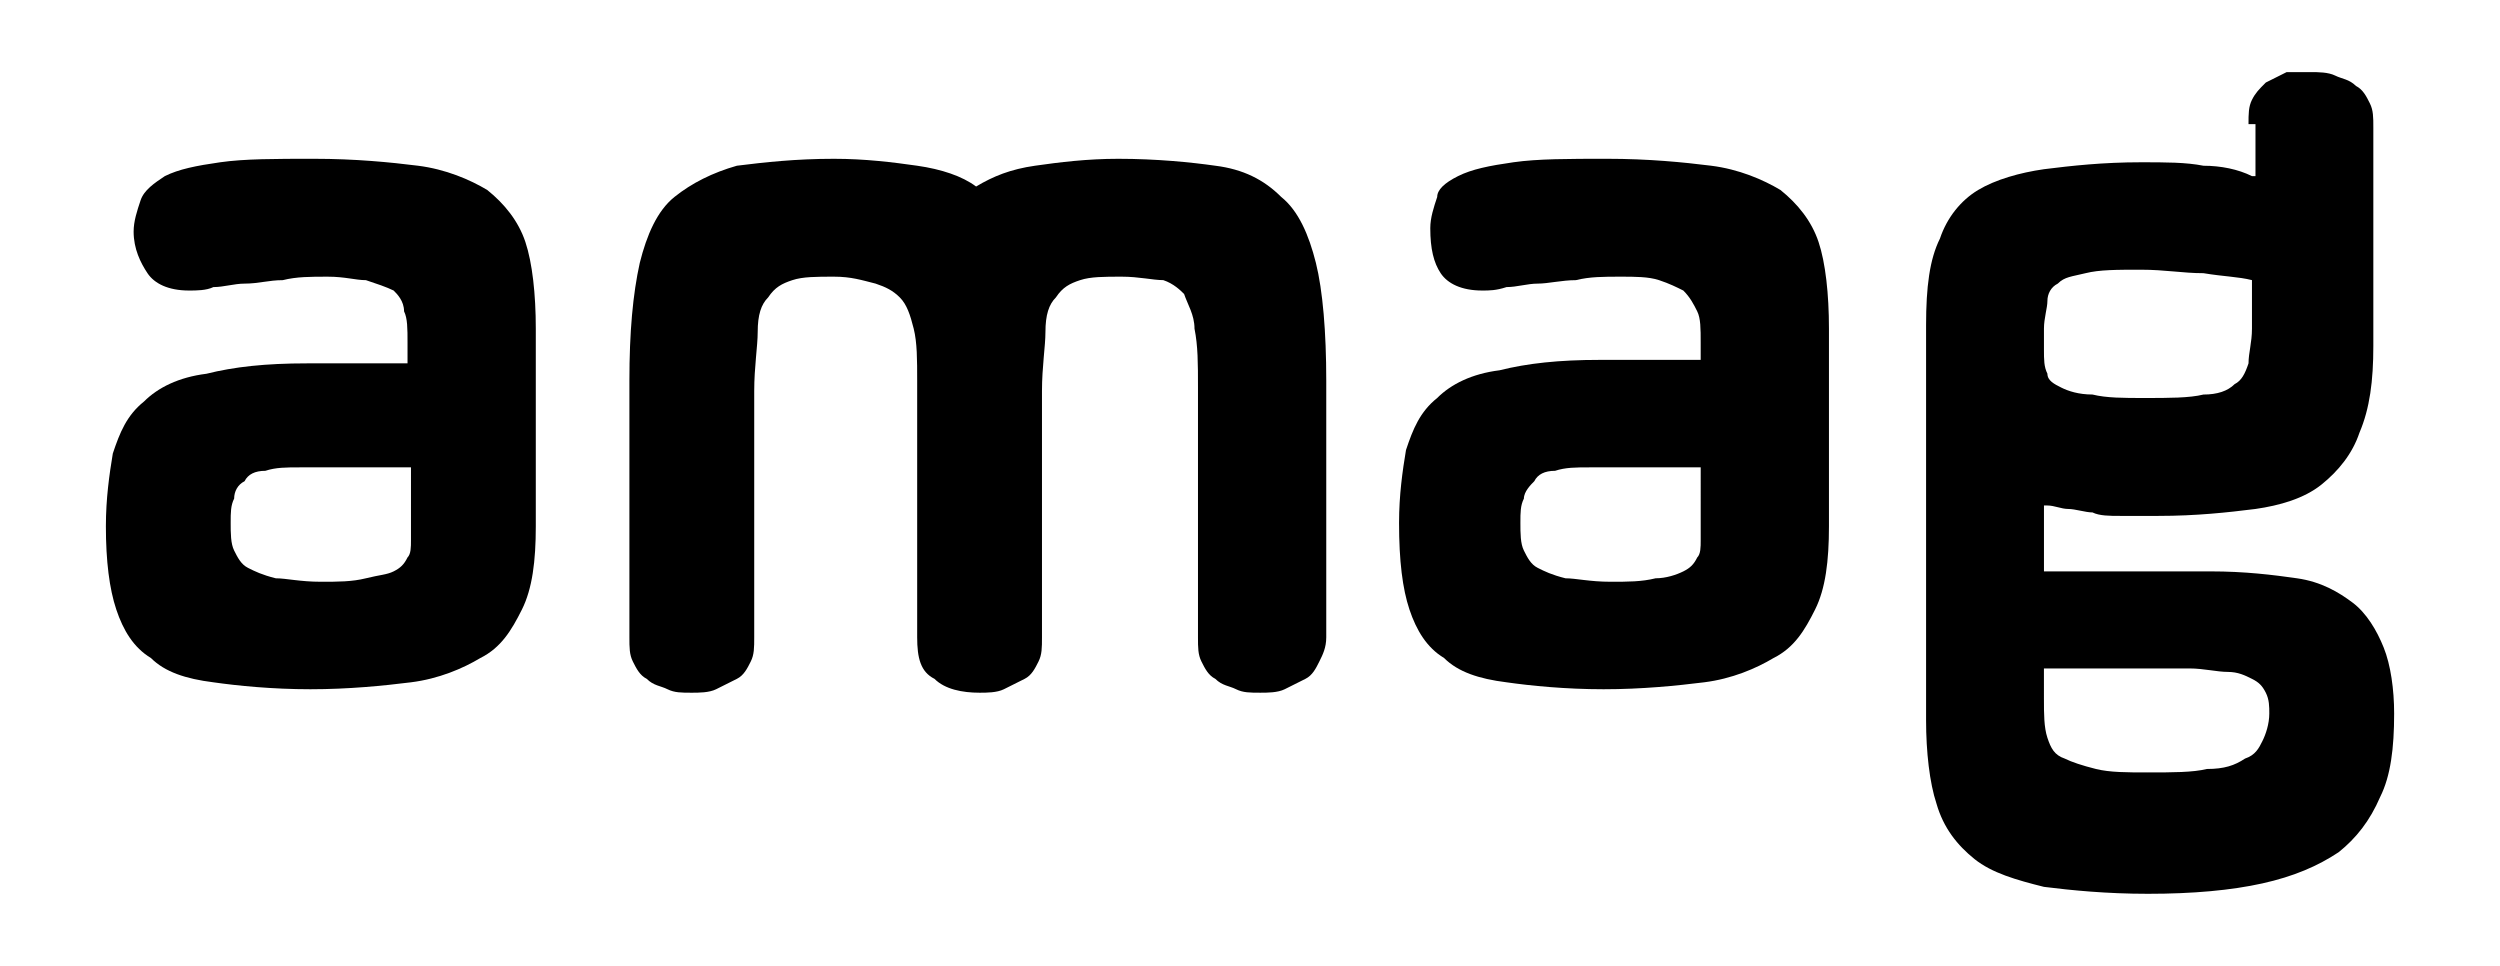
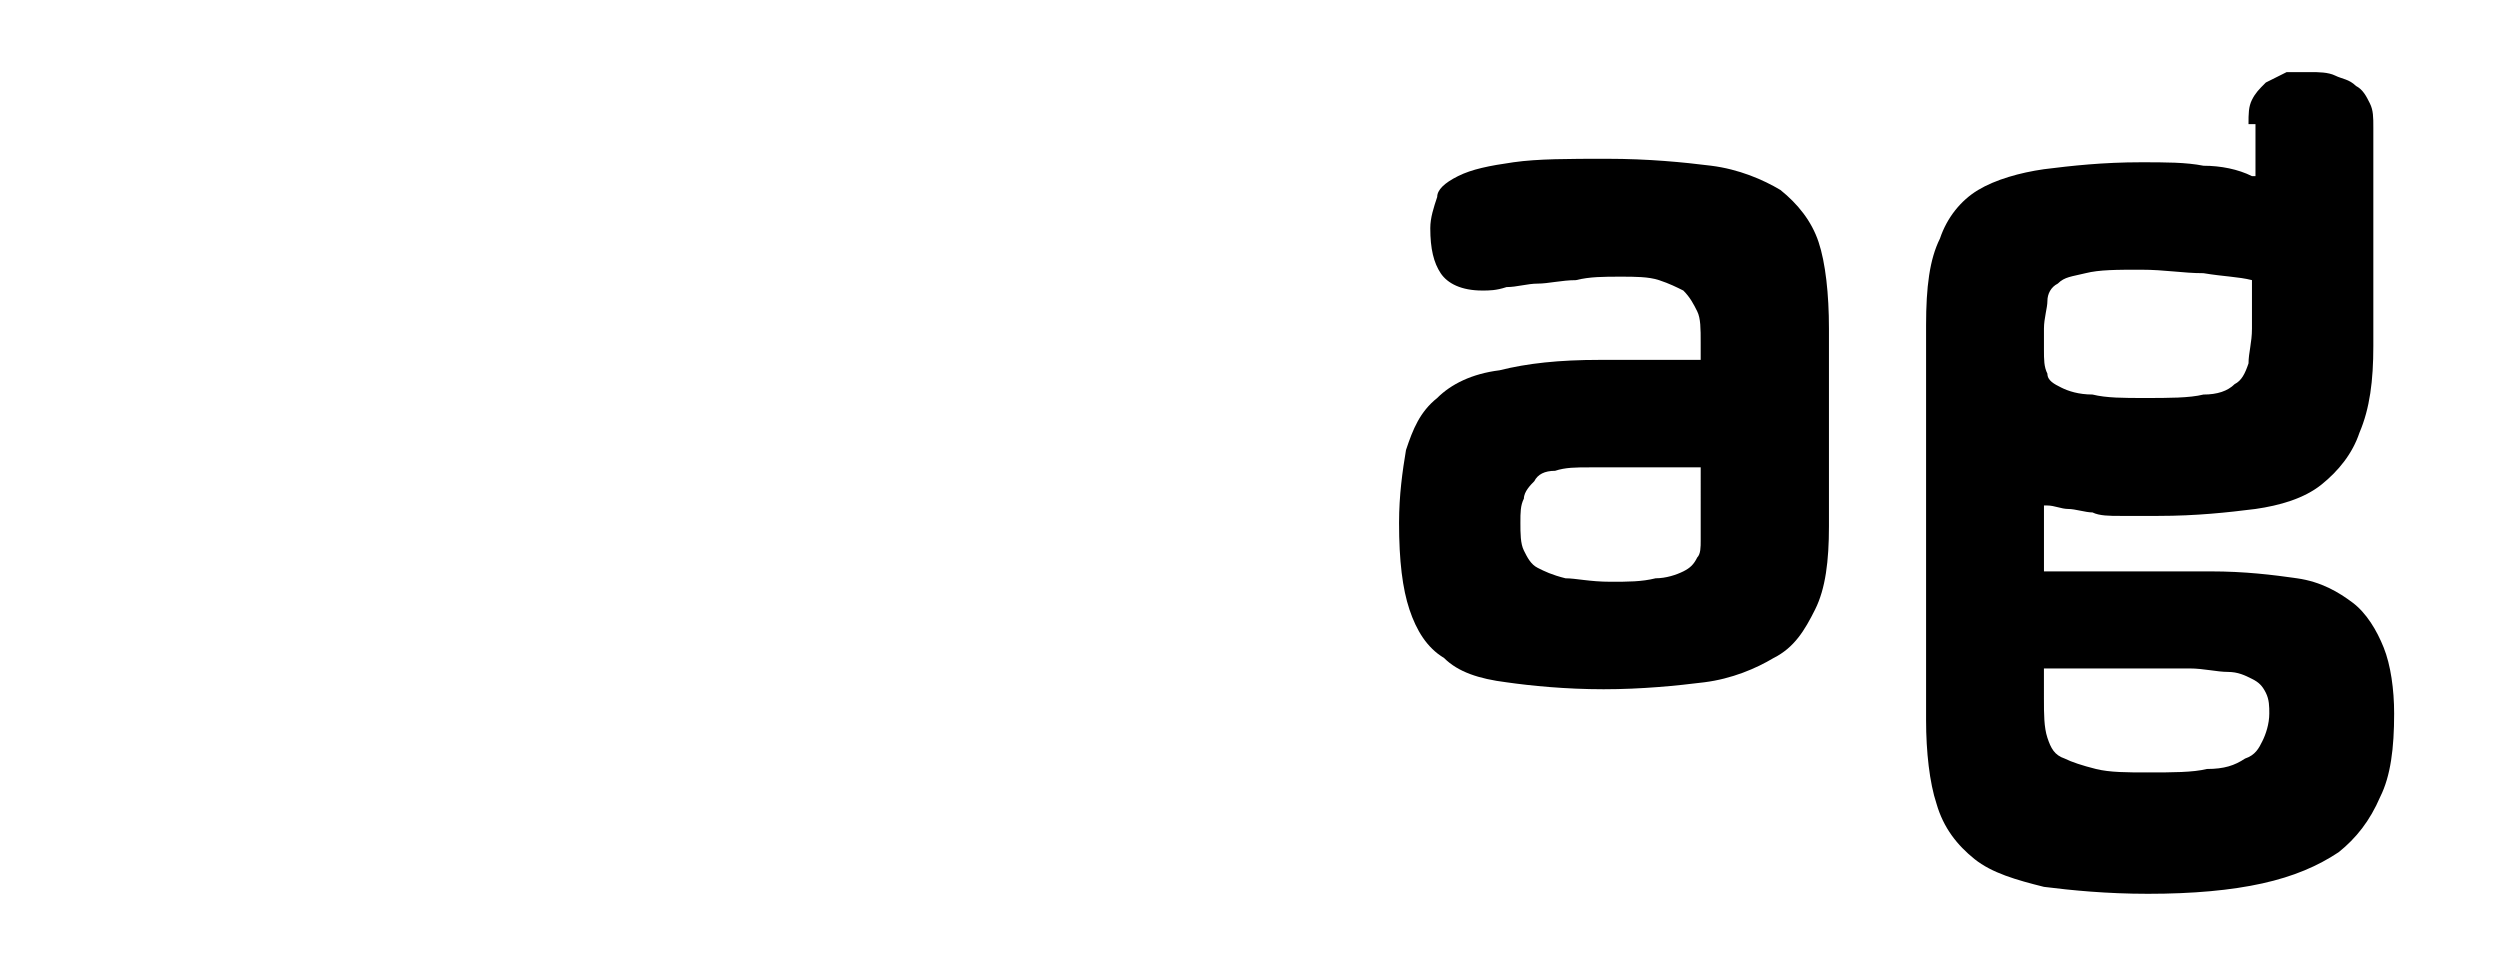
<svg xmlns="http://www.w3.org/2000/svg" version="1.1" id="Ebene_1" x="0px" y="0px" width="220px" height="85px" viewBox="31.73 99.23 220 85" enable-background="new 31.73 99.23 220 85" xml:space="preserve">
  <g>
-     <path d="M67.896,140.358h-9.763c-1.221,0-2.136,0-3.051,0.304c-0.916,0-1.526,0.306-1.831,0.916   c-0.611,0.305-0.915,0.914-0.915,1.525c-0.306,0.61-0.306,1.221-0.306,2.136c0,0.916,0,1.831,0.306,2.44   c0.304,0.609,0.61,1.221,1.22,1.525c0.61,0.307,1.221,0.61,2.441,0.916c0.915,0,2.136,0.305,3.966,0.305   c1.526,0,2.746,0,3.967-0.305c1.22-0.306,1.831-0.306,2.441-0.609c0.61-0.307,0.915-0.611,1.22-1.223   c0.305-0.304,0.305-0.914,0.305-1.524V140.358z M48.37,124.797c-1.831,0-3.051-0.61-3.661-1.525c-0.61-0.916-1.22-2.136-1.22-3.661   c0-0.916,0.305-1.831,0.61-2.746c0.305-0.916,1.22-1.525,2.135-2.136c1.221-0.61,2.746-0.916,4.882-1.221s4.881-0.305,8.237-0.305   c3.662,0,6.712,0.305,9.153,0.609c2.44,0.306,4.576,1.221,6.102,2.136c1.525,1.221,2.746,2.746,3.356,4.577   c0.61,1.83,0.916,4.576,0.916,7.627v17.392c0,3.051-0.305,5.491-1.22,7.322c-0.916,1.83-1.831,3.355-3.662,4.271   c-1.525,0.915-3.661,1.83-6.102,2.135c-2.44,0.305-5.492,0.611-8.848,0.611s-6.407-0.307-8.542-0.611   c-2.441-0.305-4.271-0.915-5.492-2.135c-1.525-0.916-2.441-2.441-3.051-4.271c-0.61-1.831-0.915-4.271-0.915-7.322   c0-2.441,0.305-4.577,0.61-6.408c0.611-1.83,1.221-3.355,2.746-4.576c1.221-1.221,3.051-2.136,5.492-2.44   c2.441-0.61,5.187-0.915,8.848-0.915h8.848v-1.831c0-1.221,0-2.136-0.305-2.746c0-0.915-0.61-1.525-0.915-1.83   c-0.61-0.306-1.525-0.61-2.441-0.915c-0.915,0-1.831-0.306-3.356-0.306c-1.526,0-2.746,0-3.966,0.306   c-1.221,0-2.136,0.305-3.356,0.305c-0.915,0-1.831,0.305-2.746,0.305C49.896,124.797,48.98,124.797,48.37,124.797z" />
-     <path d="M130.441,123.577c-1.525,0-2.746,0-3.661,0.306c-0.916,0.305-1.525,0.609-2.135,1.525   c-0.611,0.609-0.916,1.524-0.916,3.051c0,1.22-0.305,3.051-0.305,5.187v21.662c0,0.915,0,1.525-0.305,2.136s-0.61,1.22-1.22,1.525   c-0.61,0.305-1.221,0.609-1.831,0.916c-0.61,0.304-1.526,0.304-2.136,0.304c-1.525,0-3.051-0.304-3.966-1.22   c-1.22-0.61-1.525-1.83-1.525-3.661V132.73c0-1.831,0-3.356-0.305-4.577s-0.61-2.136-1.22-2.745   c-0.61-0.61-1.221-0.916-2.136-1.221c-1.22-0.305-2.135-0.61-3.661-0.61s-2.746,0-3.662,0.306   c-0.915,0.305-1.525,0.609-2.135,1.525c-0.61,0.609-0.915,1.524-0.915,3.051c0,1.22-0.306,3.051-0.306,5.187v21.662   c0,0.915,0,1.525-0.305,2.136c-0.305,0.61-0.61,1.22-1.22,1.525c-0.611,0.305-1.221,0.609-1.831,0.916   c-0.61,0.304-1.525,0.304-2.136,0.304c-0.915,0-1.525,0-2.136-0.304c-0.61-0.307-1.22-0.307-1.83-0.916   c-0.611-0.306-0.916-0.915-1.221-1.525s-0.305-1.221-0.305-2.136V132.73c0-4.271,0.305-7.628,0.915-10.374   c0.611-2.44,1.526-4.576,3.052-5.796c1.525-1.221,3.356-2.137,5.492-2.747c2.44-0.305,5.187-0.609,8.542-0.609   c2.746,0,5.187,0.305,7.322,0.609c2.136,0.306,3.966,0.916,5.187,1.831c1.526-0.915,3.051-1.525,5.187-1.831   c2.136-0.305,4.577-0.609,7.322-0.609c3.356,0,6.408,0.305,8.543,0.609c2.44,0.306,4.272,1.221,5.797,2.747   c1.525,1.22,2.439,3.355,3.051,5.796c0.609,2.441,0.914,6.103,0.914,10.374v22.577c0,0.915-0.305,1.525-0.609,2.136   s-0.609,1.22-1.221,1.525c-0.609,0.305-1.221,0.609-1.83,0.916c-0.611,0.304-1.525,0.304-2.135,0.304c-0.916,0-1.527,0-2.137-0.304   c-0.61-0.307-1.22-0.307-1.831-0.916c-0.61-0.306-0.916-0.915-1.22-1.525c-0.305-0.61-0.305-1.221-0.305-2.136v-21.968   c0-2.135,0-3.661-0.306-5.187c0-1.221-0.61-2.136-0.915-3.051c-0.305-0.305-0.915-0.915-1.831-1.22   C133.187,123.882,131.967,123.577,130.441,123.577z" />
    <path d="M181.392,140.358h-9.762c-1.221,0-2.137,0-3.053,0.304c-0.914,0-1.525,0.306-1.83,0.916   c-0.305,0.305-0.914,0.914-0.914,1.525c-0.307,0.61-0.307,1.221-0.307,2.136c0,0.916,0,1.831,0.307,2.44   c0.303,0.609,0.609,1.221,1.219,1.525c0.611,0.307,1.221,0.61,2.441,0.916c0.916,0,2.137,0.305,3.967,0.305   c1.525,0,2.744,0,3.965-0.305c0.916,0,1.83-0.306,2.441-0.609c0.609-0.307,0.916-0.611,1.221-1.223   c0.305-0.304,0.305-0.914,0.305-1.524V140.358z M162.169,124.797c-1.83,0-3.049-0.61-3.66-1.525   c-0.609-0.916-0.914-2.136-0.914-3.967c0-0.915,0.305-1.83,0.609-2.745c0-0.611,0.609-1.221,1.832-1.831   c1.219-0.61,2.744-0.916,4.881-1.221c2.135-0.305,4.881-0.305,8.236-0.305c3.662,0,6.713,0.305,9.152,0.609   c2.443,0.306,4.576,1.221,6.104,2.136c1.525,1.221,2.746,2.746,3.355,4.577c0.611,1.83,0.914,4.576,0.914,7.627v17.392   c0,3.051-0.303,5.491-1.219,7.322c-0.914,1.83-1.83,3.355-3.66,4.271c-1.527,0.915-3.664,1.83-6.104,2.135   c-2.441,0.305-5.492,0.611-8.848,0.611s-6.406-0.307-8.543-0.611c-2.439-0.305-4.27-0.915-5.492-2.135   c-1.523-0.916-2.439-2.441-3.051-4.271c-0.609-1.831-0.914-4.271-0.914-7.628c0-2.44,0.305-4.577,0.611-6.407   c0.609-1.831,1.219-3.356,2.744-4.577c1.221-1.22,3.051-2.135,5.492-2.44c2.439-0.609,5.186-0.915,8.848-0.915h8.848v-1.525   c0-1.221,0-2.136-0.305-2.746s-0.611-1.22-1.221-1.83c-0.611-0.306-1.221-0.61-2.135-0.915c-0.916-0.306-2.137-0.306-3.355-0.306   c-1.527,0-2.746,0-3.967,0.306c-1.221,0-2.441,0.305-3.357,0.305s-1.83,0.305-2.746,0.305   C163.392,124.797,162.781,124.797,162.169,124.797z" />
    <path d="M211.597,160.798c0,1.221,0,2.44,0.305,3.356c0.305,0.915,0.611,1.525,1.525,1.831c0.611,0.304,1.525,0.609,2.746,0.915   c1.219,0.304,2.746,0.304,4.576,0.304c2.137,0,3.967,0,5.186-0.304c1.527,0,2.441-0.306,3.357-0.915   c0.916-0.306,1.221-0.916,1.523-1.526c0.307-0.609,0.613-1.525,0.613-2.44c0-0.609,0-1.221-0.307-1.831s-0.609-0.915-1.221-1.22   c-0.609-0.306-1.219-0.61-2.135-0.61s-2.135-0.305-3.355-0.305h-12.814V160.798z M220.445,134.254c2.137,0,3.965,0,5.188-0.304   c1.219,0,2.135-0.306,2.744-0.916c0.609-0.305,0.916-0.915,1.223-1.83c0-0.916,0.303-1.831,0.303-3.052v-4.271   c-1.219-0.306-2.439-0.306-4.27-0.61c-1.832,0-3.357-0.306-5.492-0.306c-2.137,0-3.662,0-4.881,0.306   c-1.221,0.305-1.832,0.305-2.443,0.915c-0.609,0.305-0.914,0.915-0.914,1.525s-0.305,1.525-0.305,2.44v1.831   c0,0.915,0,1.525,0.305,2.136c0,0.61,0.611,0.915,1.221,1.22c0.609,0.306,1.525,0.611,2.746,0.611   C217.089,134.254,218.615,134.254,220.445,134.254z M229.599,110.153c0-0.915,0-1.525,0.303-2.136   c0.307-0.61,0.611-0.916,1.221-1.525c0.609-0.306,1.221-0.61,1.83-0.916c0.916,0,1.525,0,2.137,0c0.609,0,1.525,0,2.137,0.306   c0.609,0.305,1.219,0.305,1.83,0.915c0.609,0.305,0.916,0.915,1.219,1.525c0.307,0.61,0.307,1.221,0.307,2.136v19.221   c0,3.052-0.307,5.492-1.221,7.628c-0.611,1.83-1.832,3.355-3.355,4.576c-1.527,1.221-3.662,1.831-5.797,2.136   c-2.441,0.306-5.188,0.61-8.543,0.61c-1.223,0-2.441,0-3.357,0s-1.83,0-2.439-0.305c-0.609,0-1.525-0.306-2.137-0.306   c-0.609,0-1.219-0.305-1.83-0.305h-0.305v5.798h14.645c3.051,0,5.49,0.304,7.627,0.609c2.137,0.305,3.66,1.221,4.881,2.135   c1.223,0.916,2.137,2.441,2.746,3.967c0.609,1.524,0.916,3.662,0.916,5.797c0,3.051-0.307,5.492-1.221,7.323   c-0.916,2.135-2.135,3.66-3.662,4.881c-1.83,1.22-3.965,2.136-6.713,2.746c-2.744,0.609-6.1,0.915-10.066,0.915   c-3.66,0-6.711-0.306-9.152-0.61c-2.441-0.609-4.578-1.221-6.104-2.44c-1.523-1.221-2.744-2.747-3.355-4.882   c-0.609-1.83-0.916-4.576-0.916-7.322v-34.781c0-3.356,0.307-5.797,1.221-7.628c0.611-1.83,1.832-3.355,3.357-4.271   c1.525-0.915,3.66-1.525,5.797-1.83c2.441-0.306,5.186-0.61,8.543-0.61c2.135,0,3.965,0,5.492,0.305   c1.523,0,3.051,0.306,4.27,0.916h0.307v-4.576H229.599z" />
  </g>
</svg>